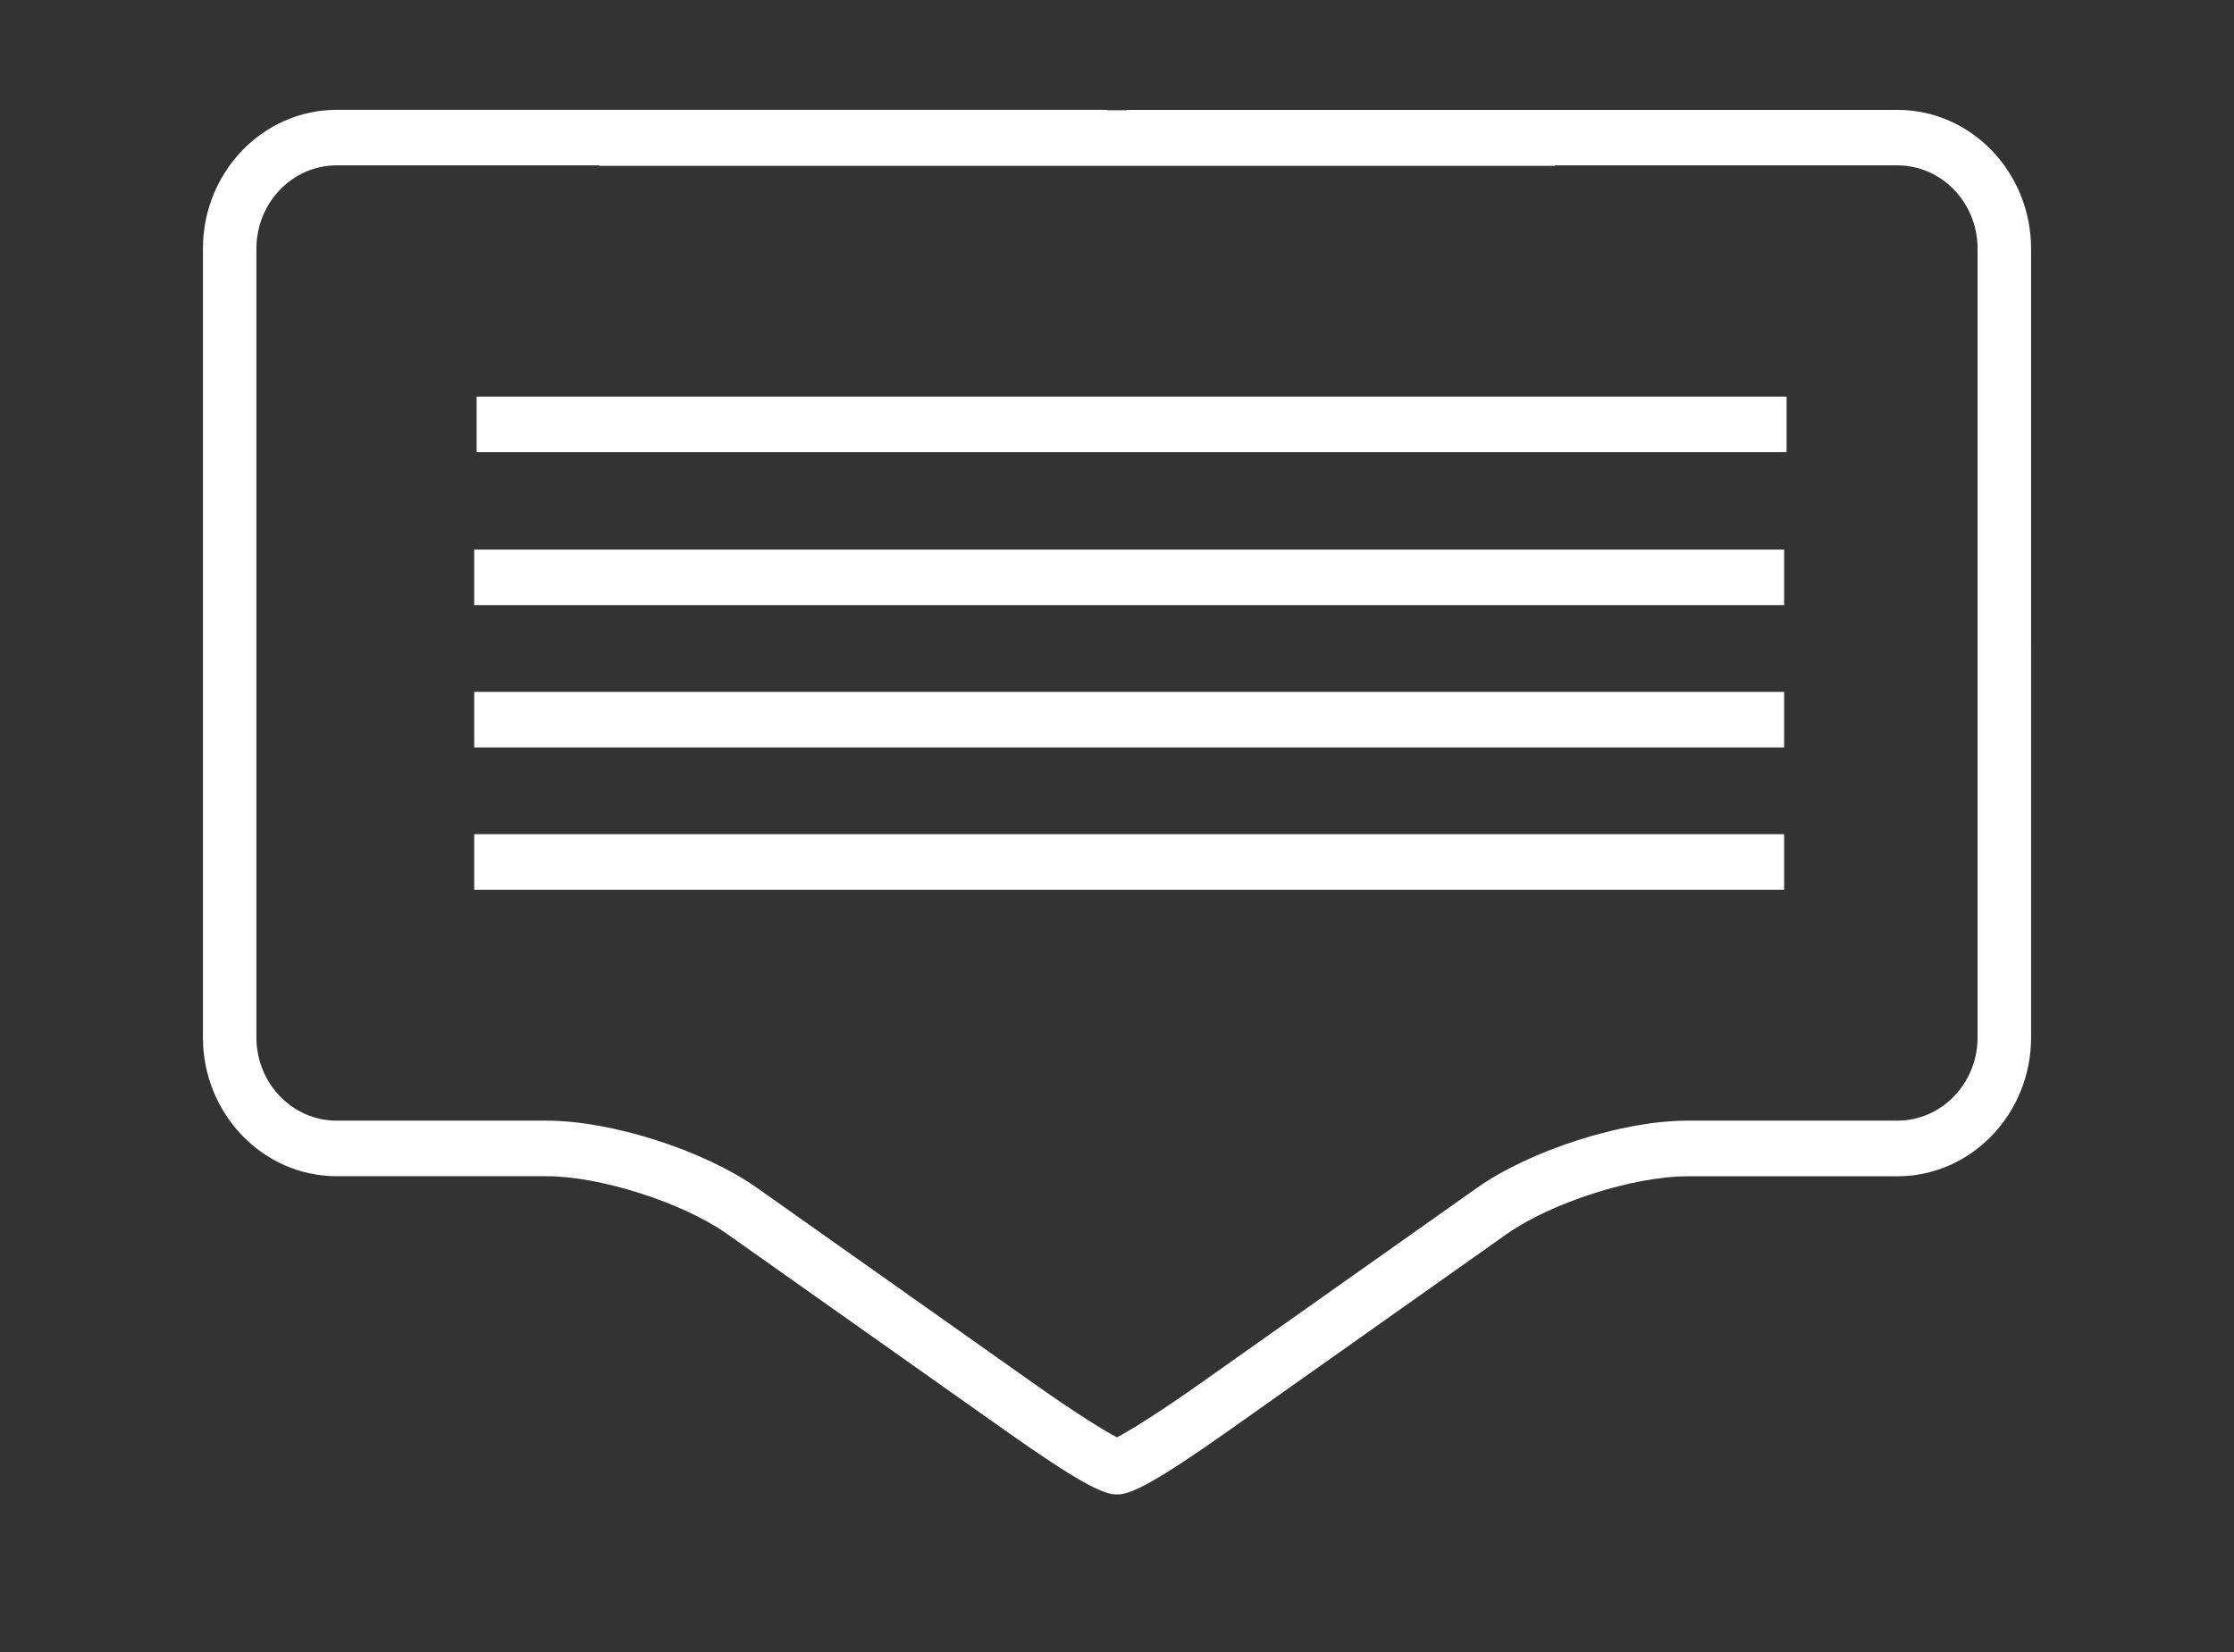
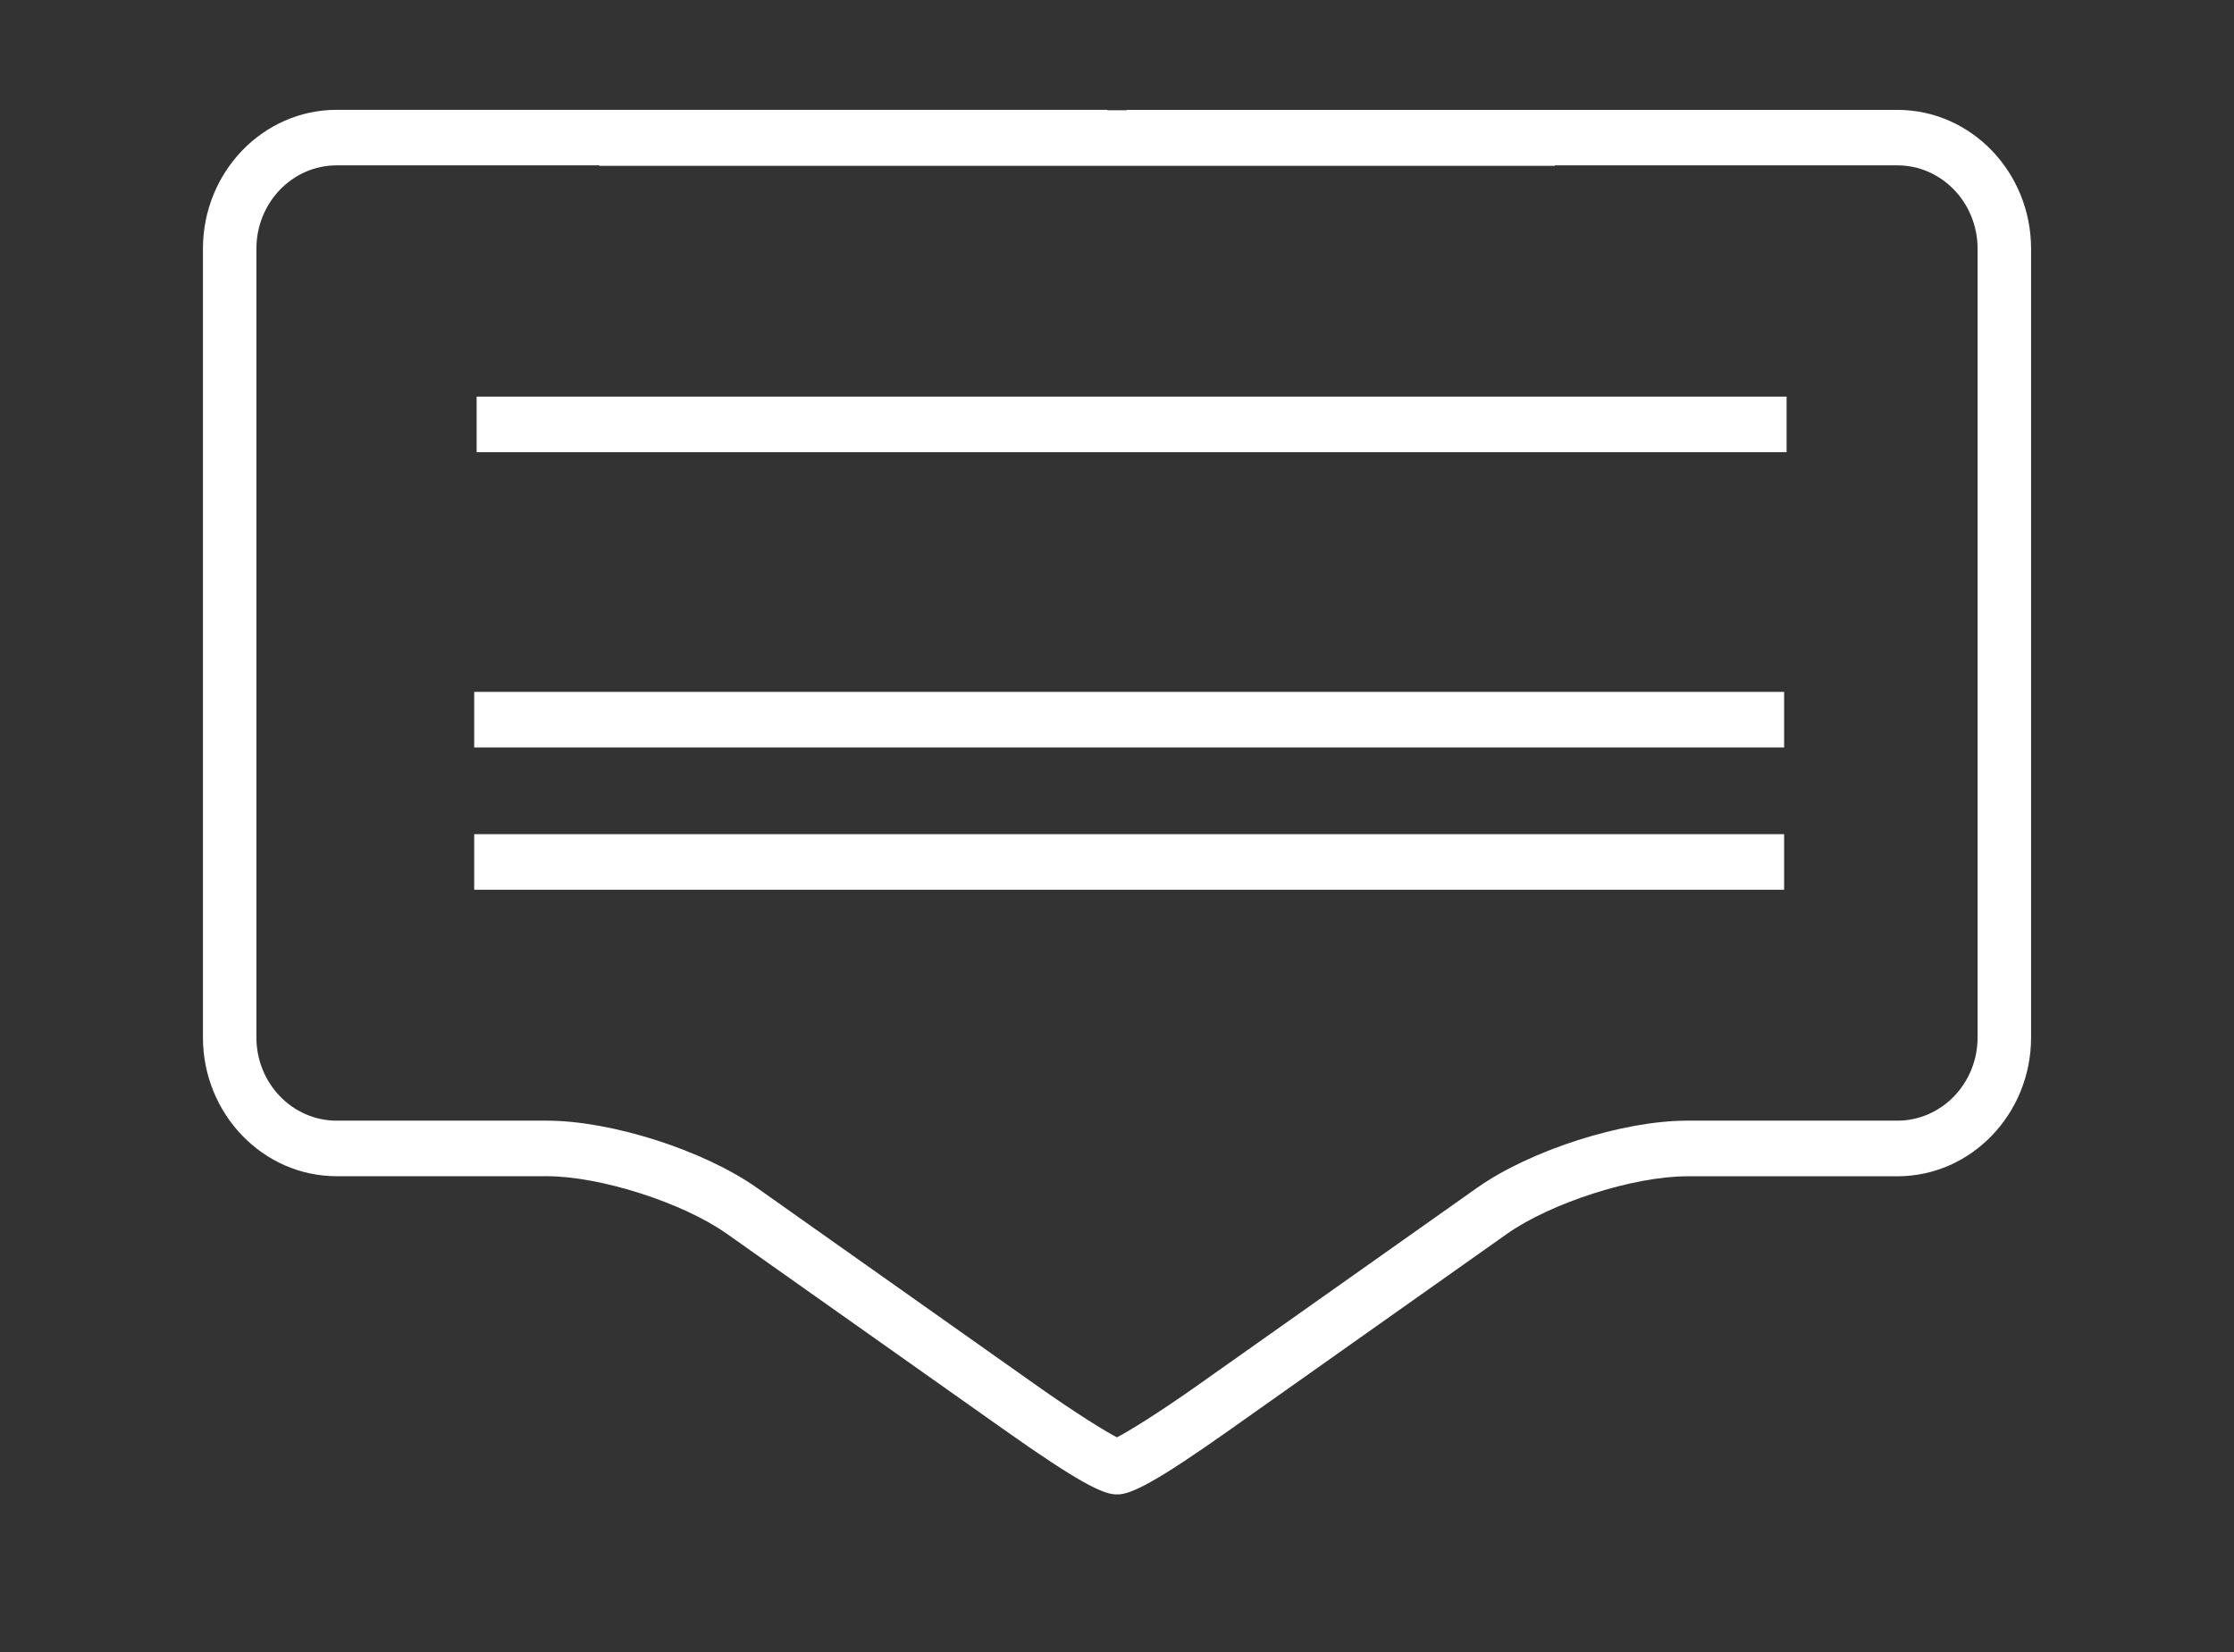
<svg xmlns="http://www.w3.org/2000/svg" version="1.1" id="圖層_1" x="0px" y="0px" width="67.863px" height="50.193px" viewBox="0 0 67.863 50.193" enable-background="new 0 0 67.863 50.193" xml:space="preserve">
  <rect x="0" y="0" width="67.863" height="50.193" fill="#333333" stroke="none" />
  <g>
    <path fill="#FFFFFF" d="M57.637,3.338H34.225V3.35h-0.586V3.337H10.227c-2.24,0-4.062,1.892-4.062,4.219v23.963   c0,2.324,1.822,4.217,4.062,4.217h6.383c1.626,0,4.134,0.803,5.477,1.754l8.459,5.979c2.182,1.542,2.955,1.935,3.367,1.935   c0.007,0,0.012-0.004,0.019-0.004c0.007,0,0.011,0.004,0.019,0.004c0.412,0,1.188-0.393,3.367-1.934l8.459-5.982   c1.343-0.947,3.851-1.75,5.477-1.75h6.385c2.239,0,4.06-1.893,4.06-4.217V7.556C61.697,5.229,59.876,3.338,57.637,3.338z    M60.074,31.519c0,1.396-1.092,2.529-2.436,2.529h-6.385c-1.962,0-4.769,0.899-6.39,2.045l-8.46,5.98   c-1.261,0.892-2.141,1.425-2.473,1.597c-0.332-0.172-1.211-0.705-2.473-1.599L23,36.093c-1.621-1.146-4.429-2.045-6.391-2.045   h-6.383c-1.344,0-2.437-1.134-2.437-2.529V7.555c0-1.396,1.093-2.531,2.437-2.531h7.977v0.014h29.032V5.024h10.403   c1.344,0,2.436,1.135,2.436,2.531V31.519z" />
    <rect x="14.479" y="12.05" fill="#FFFFFF" width="39.793" height="1.688" />
-     <rect x="14.405" y="16.698" fill="#FFFFFF" width="39.792" height="1.687" />
    <rect x="14.405" y="21.021" fill="#FFFFFF" width="39.792" height="1.688" />
    <rect x="14.405" y="25.344" fill="#FFFFFF" width="39.792" height="1.688" />
  </g>
</svg>